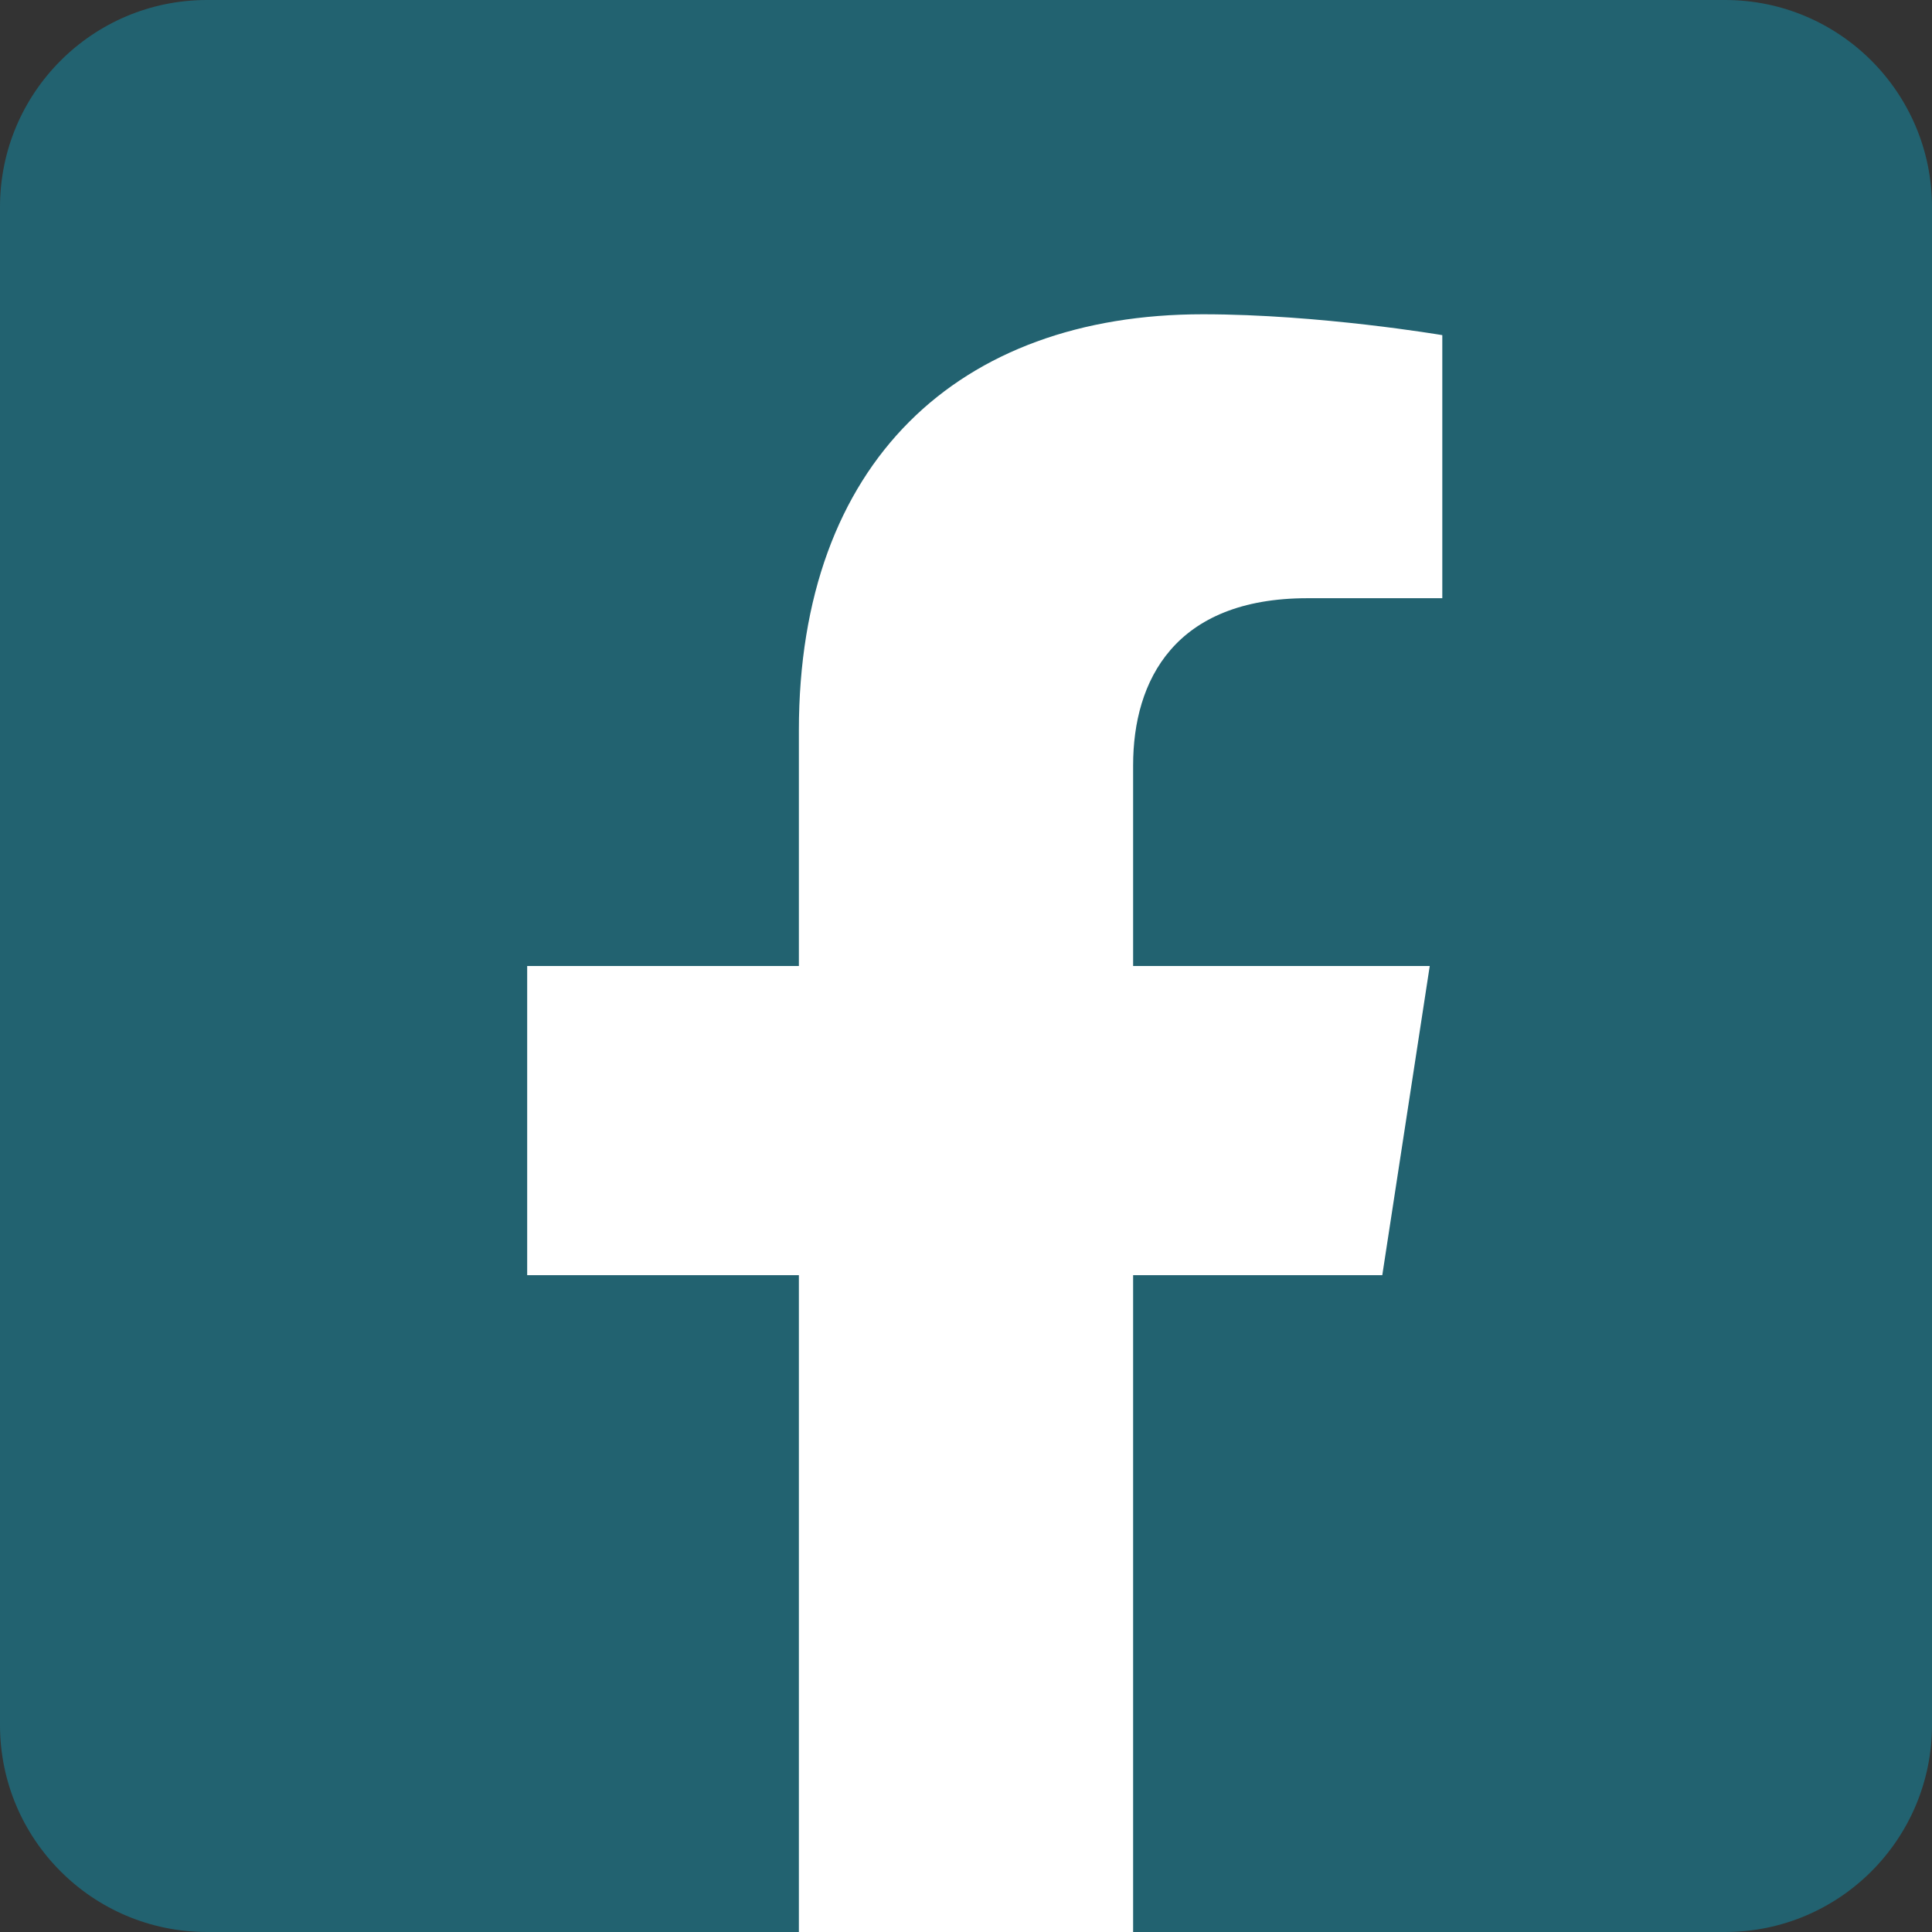
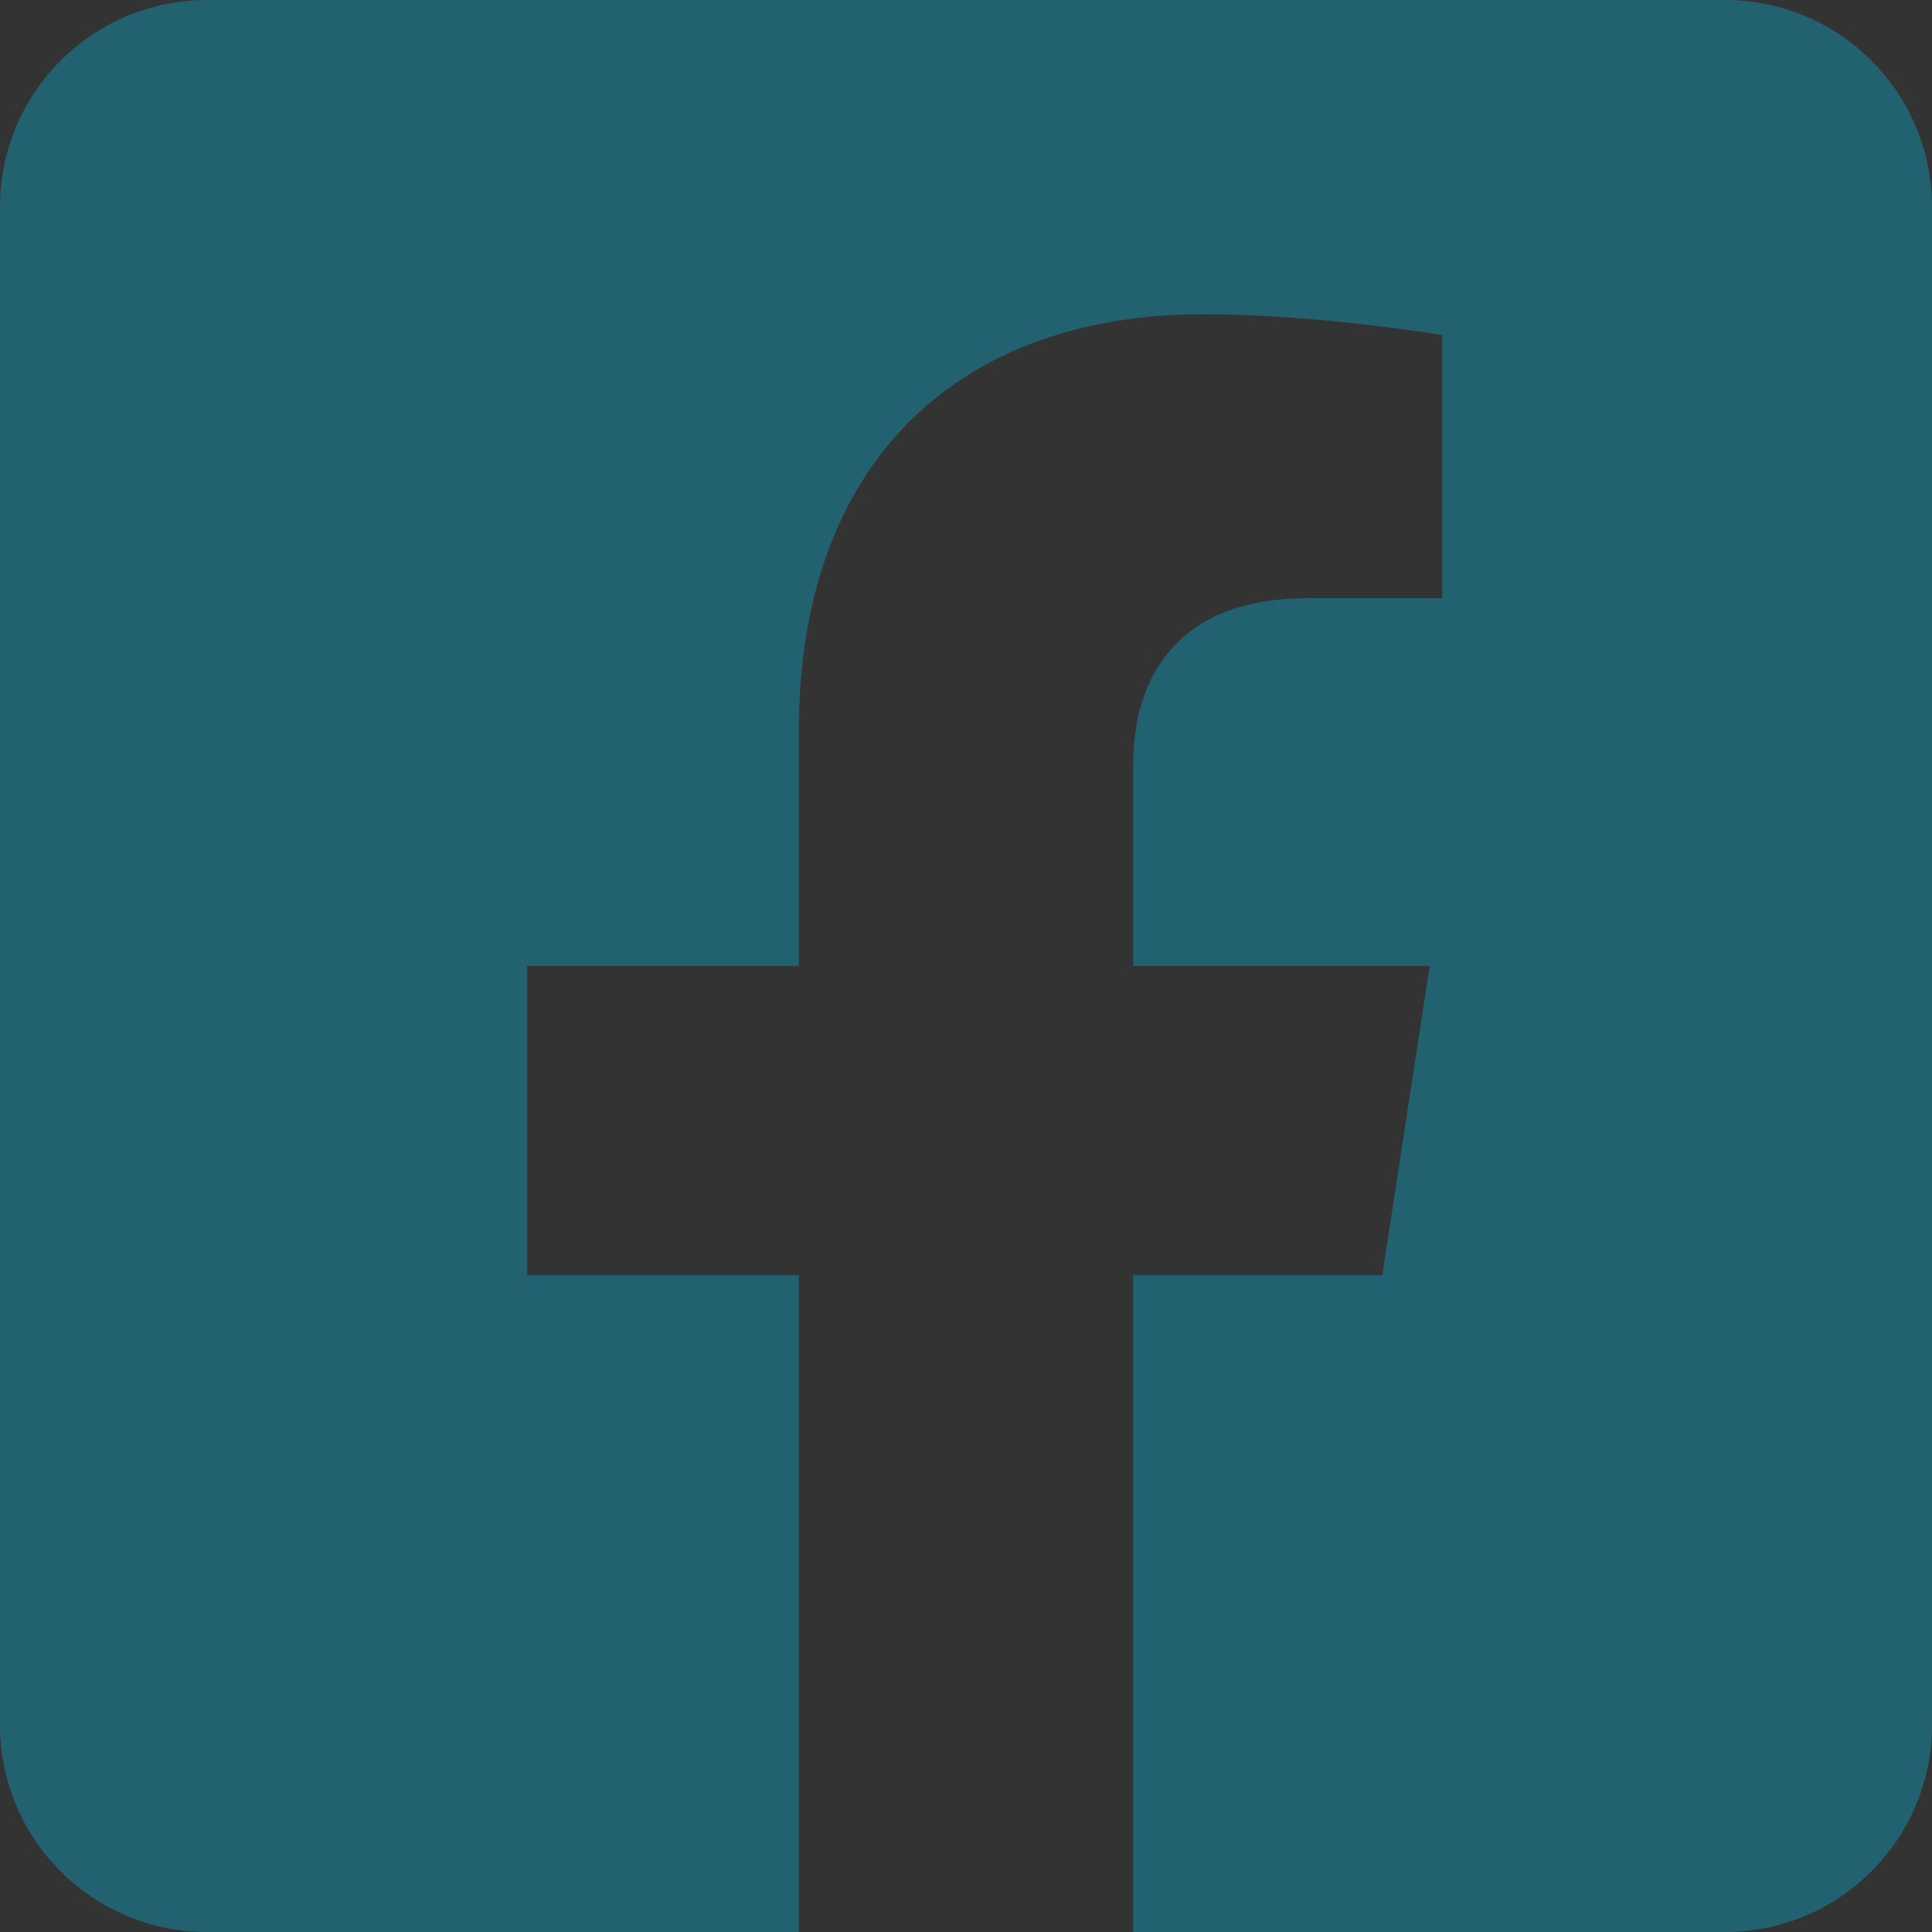
<svg xmlns="http://www.w3.org/2000/svg" width="30" height="30" viewBox="0 0 30 30">
  <rect x="0" y="0" width="30" height="30" fill="#333333" stroke="none" />
  <defs>
    <clipPath id="a">
      <path d="M1440,0 L1440,930 L0,930 L0,0 L1440,0 Z" />
    </clipPath>
    <clipPath id="b">
      <path d="M23,0 C26.866,-7.10171439e-16 30,3.134 30,7 L30,23 C30,26.866 26.866,30 23,30 L7,30 C3.134,30 4.73447626e-16,26.866 0,23 L0,7 C-4.73447626e-16,3.134 3.134,7.10171439e-16 7,0 L23,0 Z" />
    </clipPath>
    <clipPath id="c">
      <path d="M26.786,0 C28.561,0 30,1.439 30,3.214 L30,26.786 C30,28.561 28.561,30 26.786,30 L17.595,30 L17.595,19.801 L21.464,19.801 L22.201,15 L17.595,15 L17.595,11.883 C17.595,10.57 18.238,9.289 20.302,9.289 L22.396,9.289 L22.396,5.204 C22.396,5.204 20.495,4.88 18.678,4.88 C14.883,4.88 12.405,7.179 12.405,11.341 L12.405,15 L8.186,15 L8.186,19.801 L12.405,19.801 L12.405,30 L3.214,30 C1.439,30 0,28.561 0,26.786 L0,3.214 C0,1.439 1.439,0 3.214,0 Z" />
    </clipPath>
  </defs>
  <g clip-path="url(#a)" transform="translate(-531 -512)">
    <g transform="translate(531 512)">
      <g clip-path="url(#b)">
-         <polygon fill="#FFF" points="0 0 30 0 30 30 0 30 0 0" />
-       </g>
+         </g>
      <g clip-path="url(#c)">
        <polygon fill="#226270" points="0 0 30 0 30 30 0 30 0 0" />
      </g>
    </g>
  </g>
</svg>